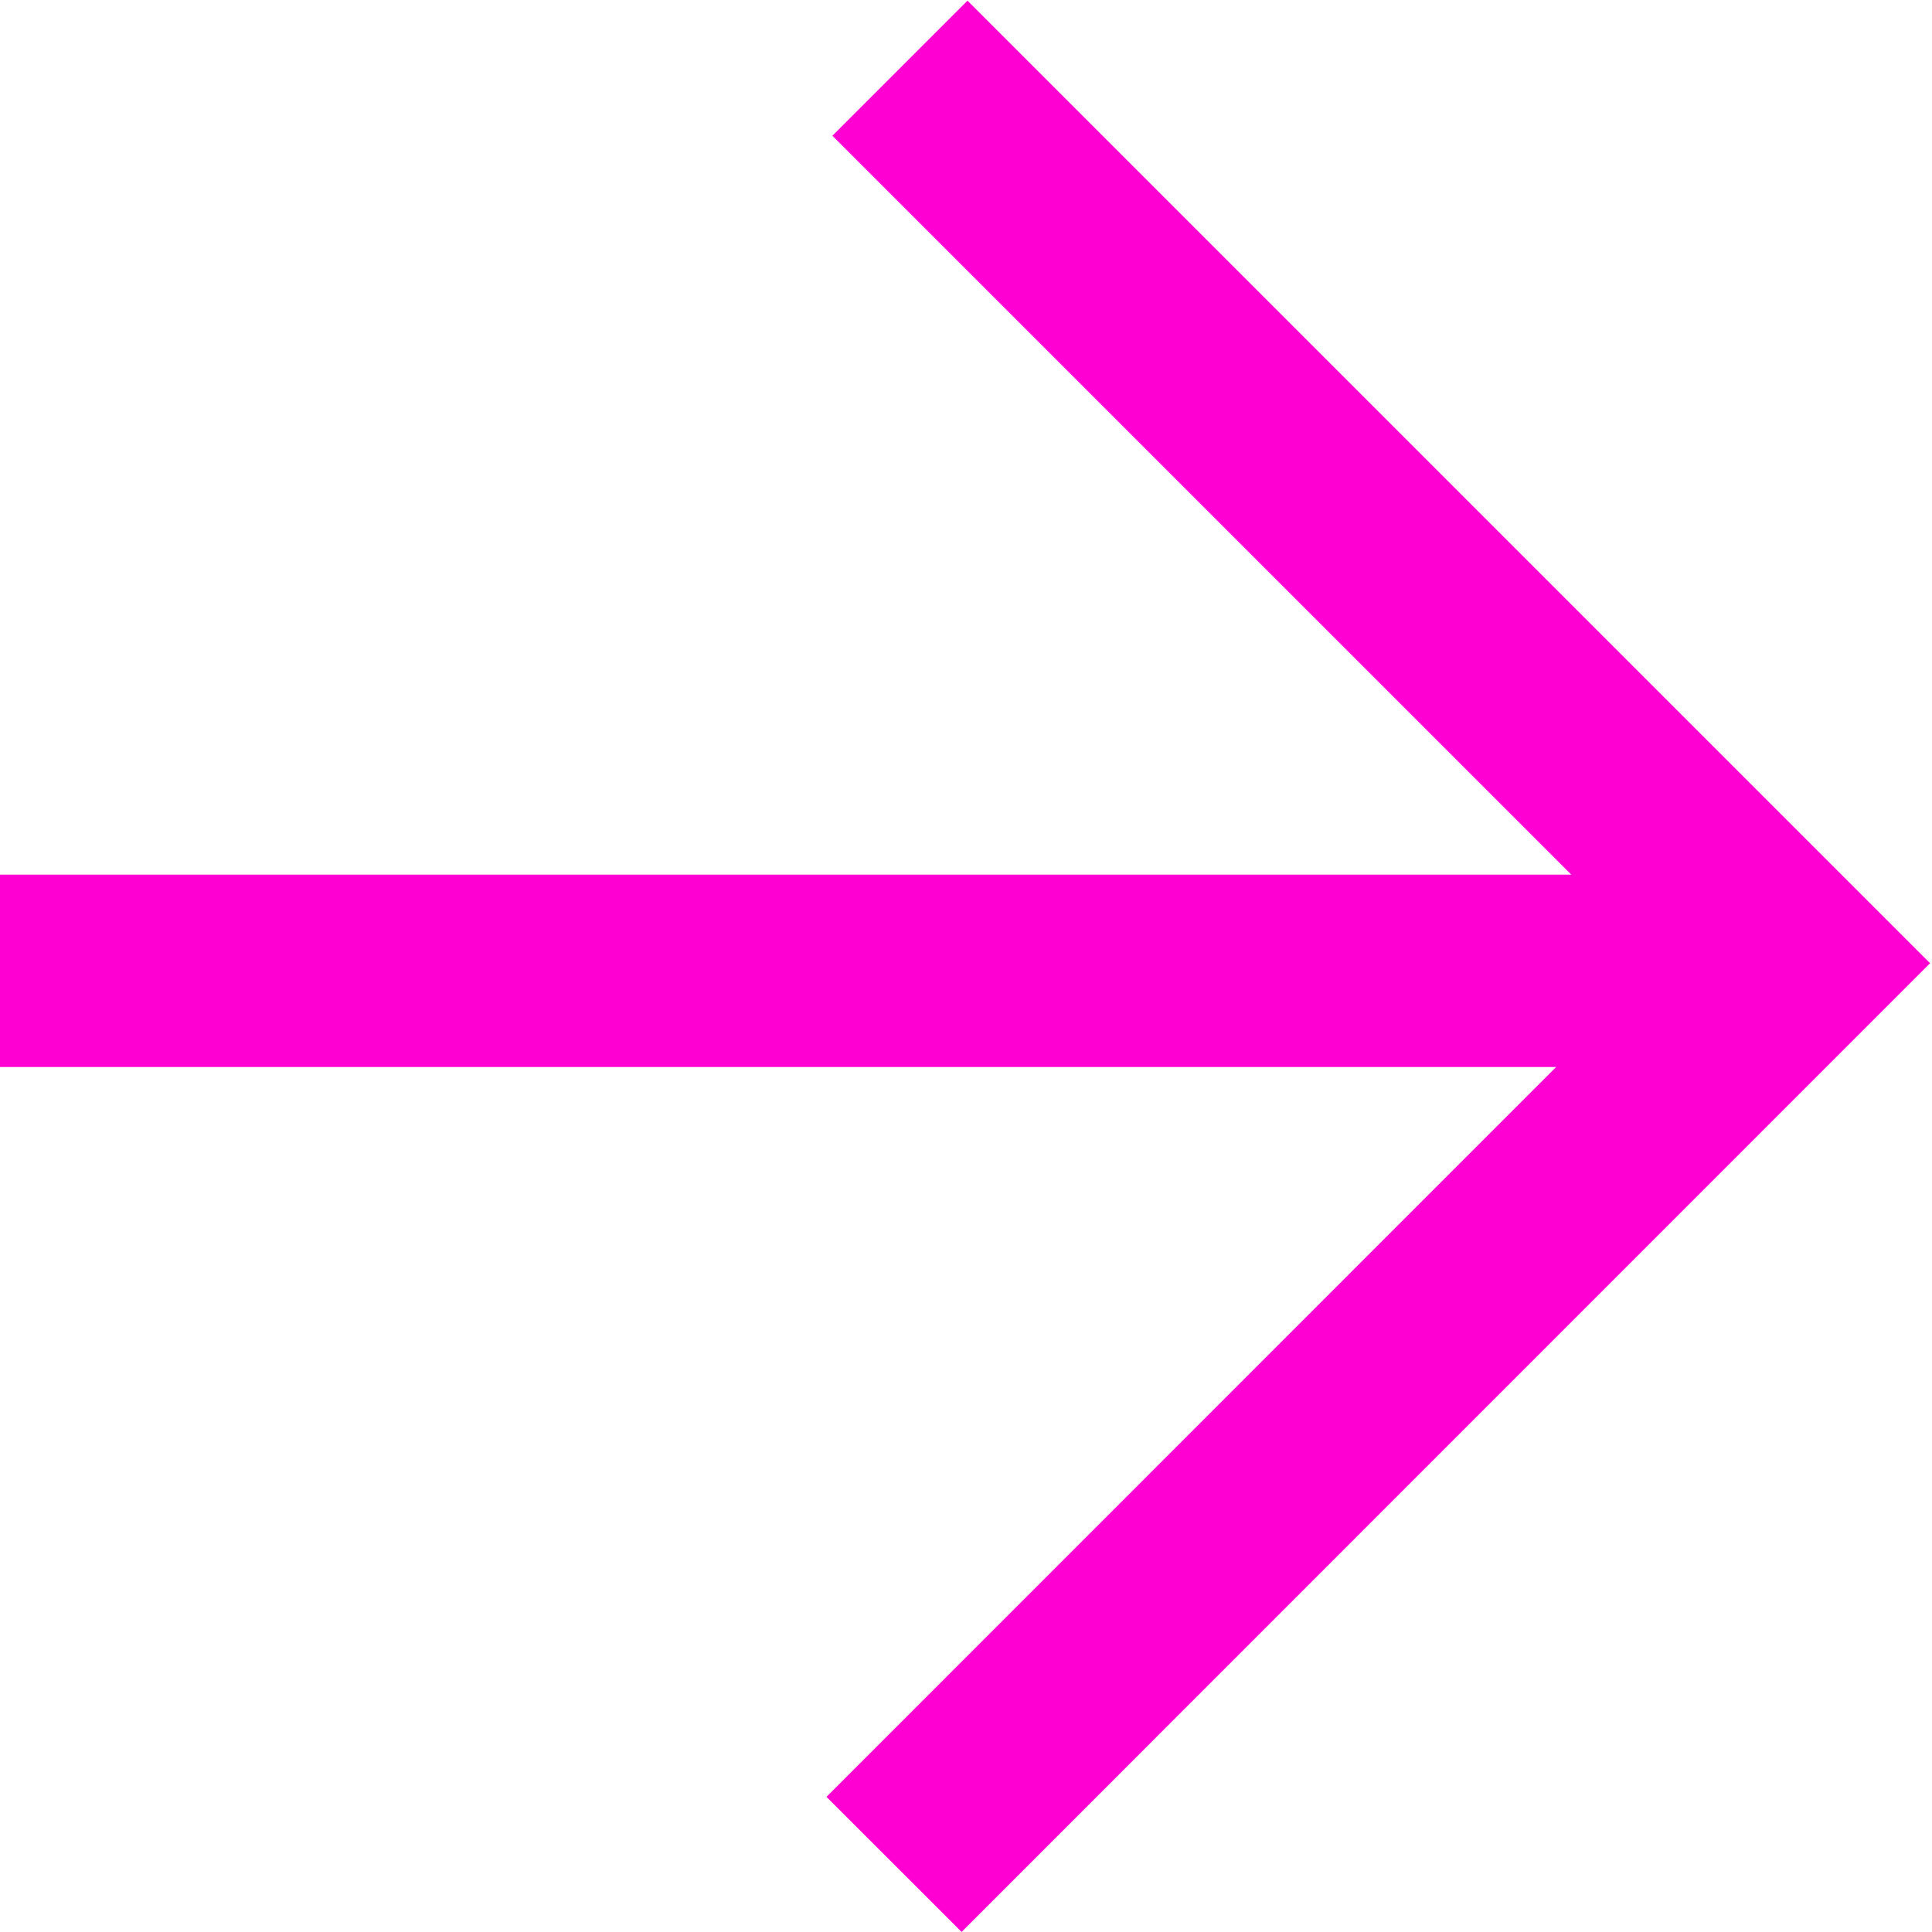
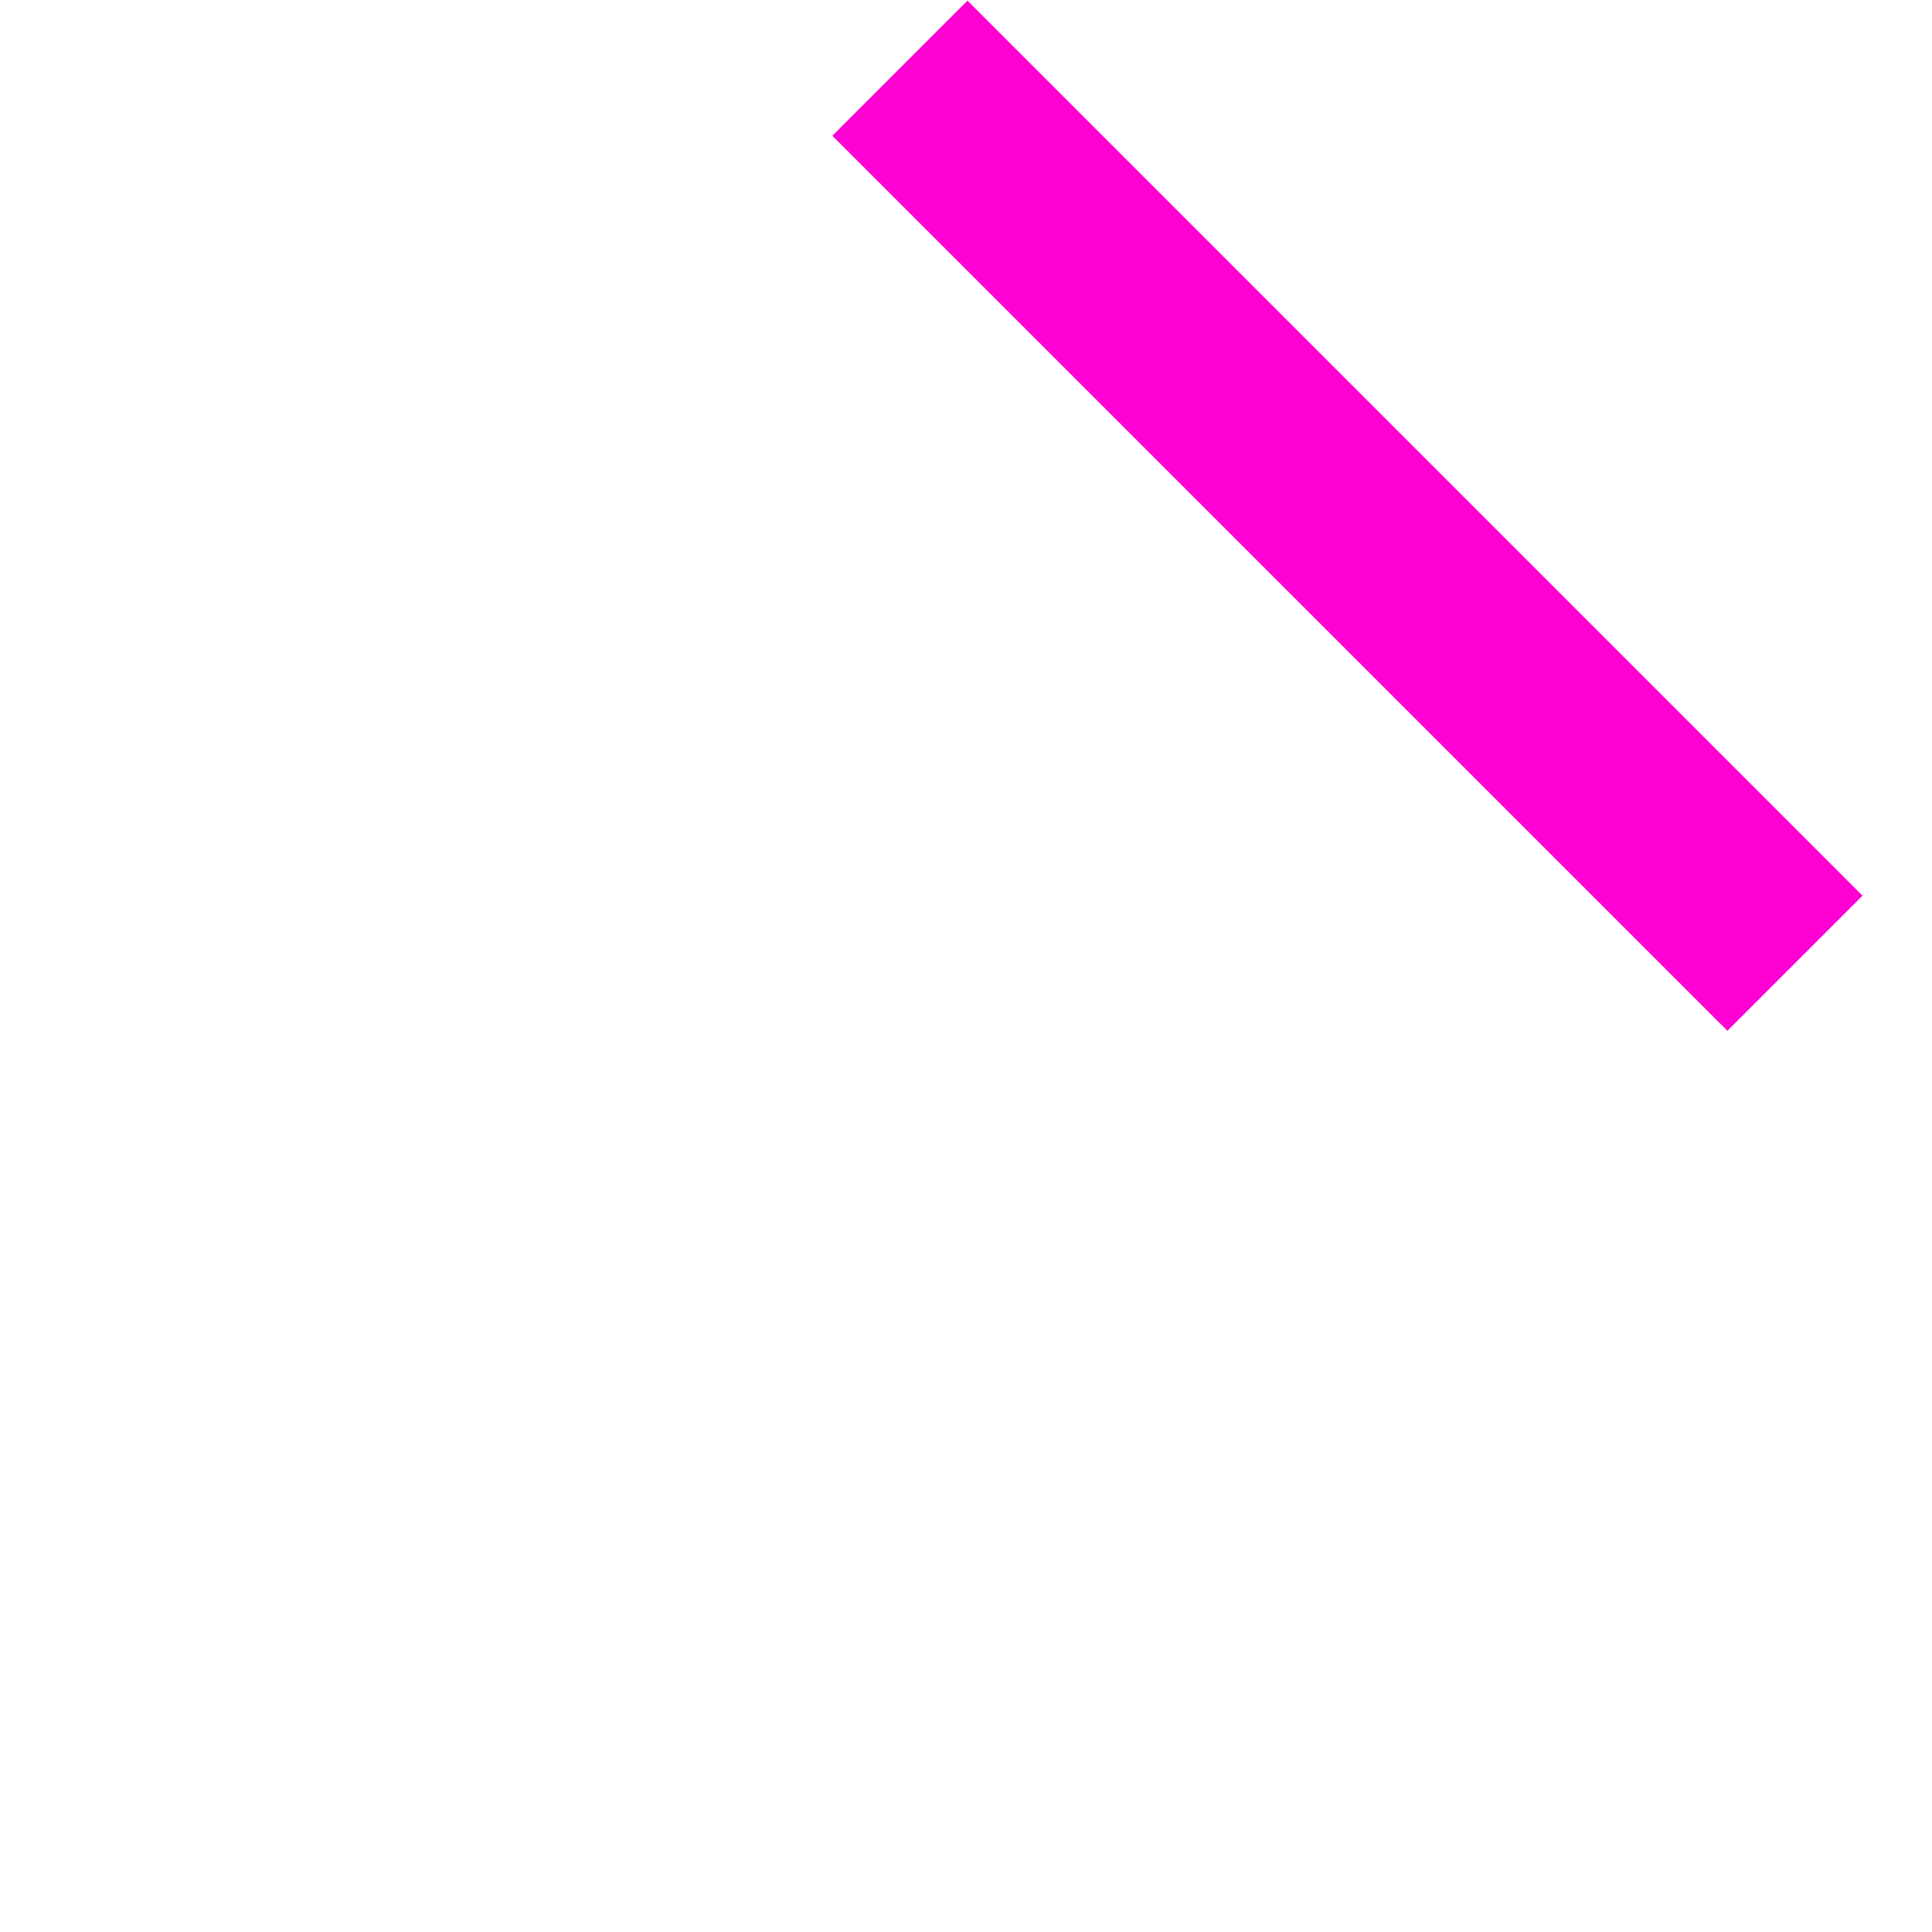
<svg xmlns="http://www.w3.org/2000/svg" width="100%" height="100%" viewBox="0 0 1394 1394" version="1.1" xml:space="preserve" style="fill-rule:evenodd;clip-rule:evenodd;stroke-miterlimit:1.5;">
  <g transform="matrix(1,0,0,1,0,-0.165)">
    <g transform="matrix(41.893,0,0,41.397,-22756.9,-40645)">
      <path d="M543.199,998.76L571.873,998.76" style="fill:none;" />
-       <rect x="543.199" y="997.083" width="28.674" height="3.353" style="fill:rgb(255,0,210);" />
    </g>
    <g transform="matrix(41.397,0,0,41.397,-22435.5,-40629.1)">
-       <path d="M557.645,982.643L573.245,998.243L557.542,1013.95" style="fill:none;stroke:rgb(255,0,210);stroke-width:3.33px;" />
+       <path d="M557.645,982.643L573.245,998.243" style="fill:none;stroke:rgb(255,0,210);stroke-width:3.33px;" />
    </g>
  </g>
</svg>